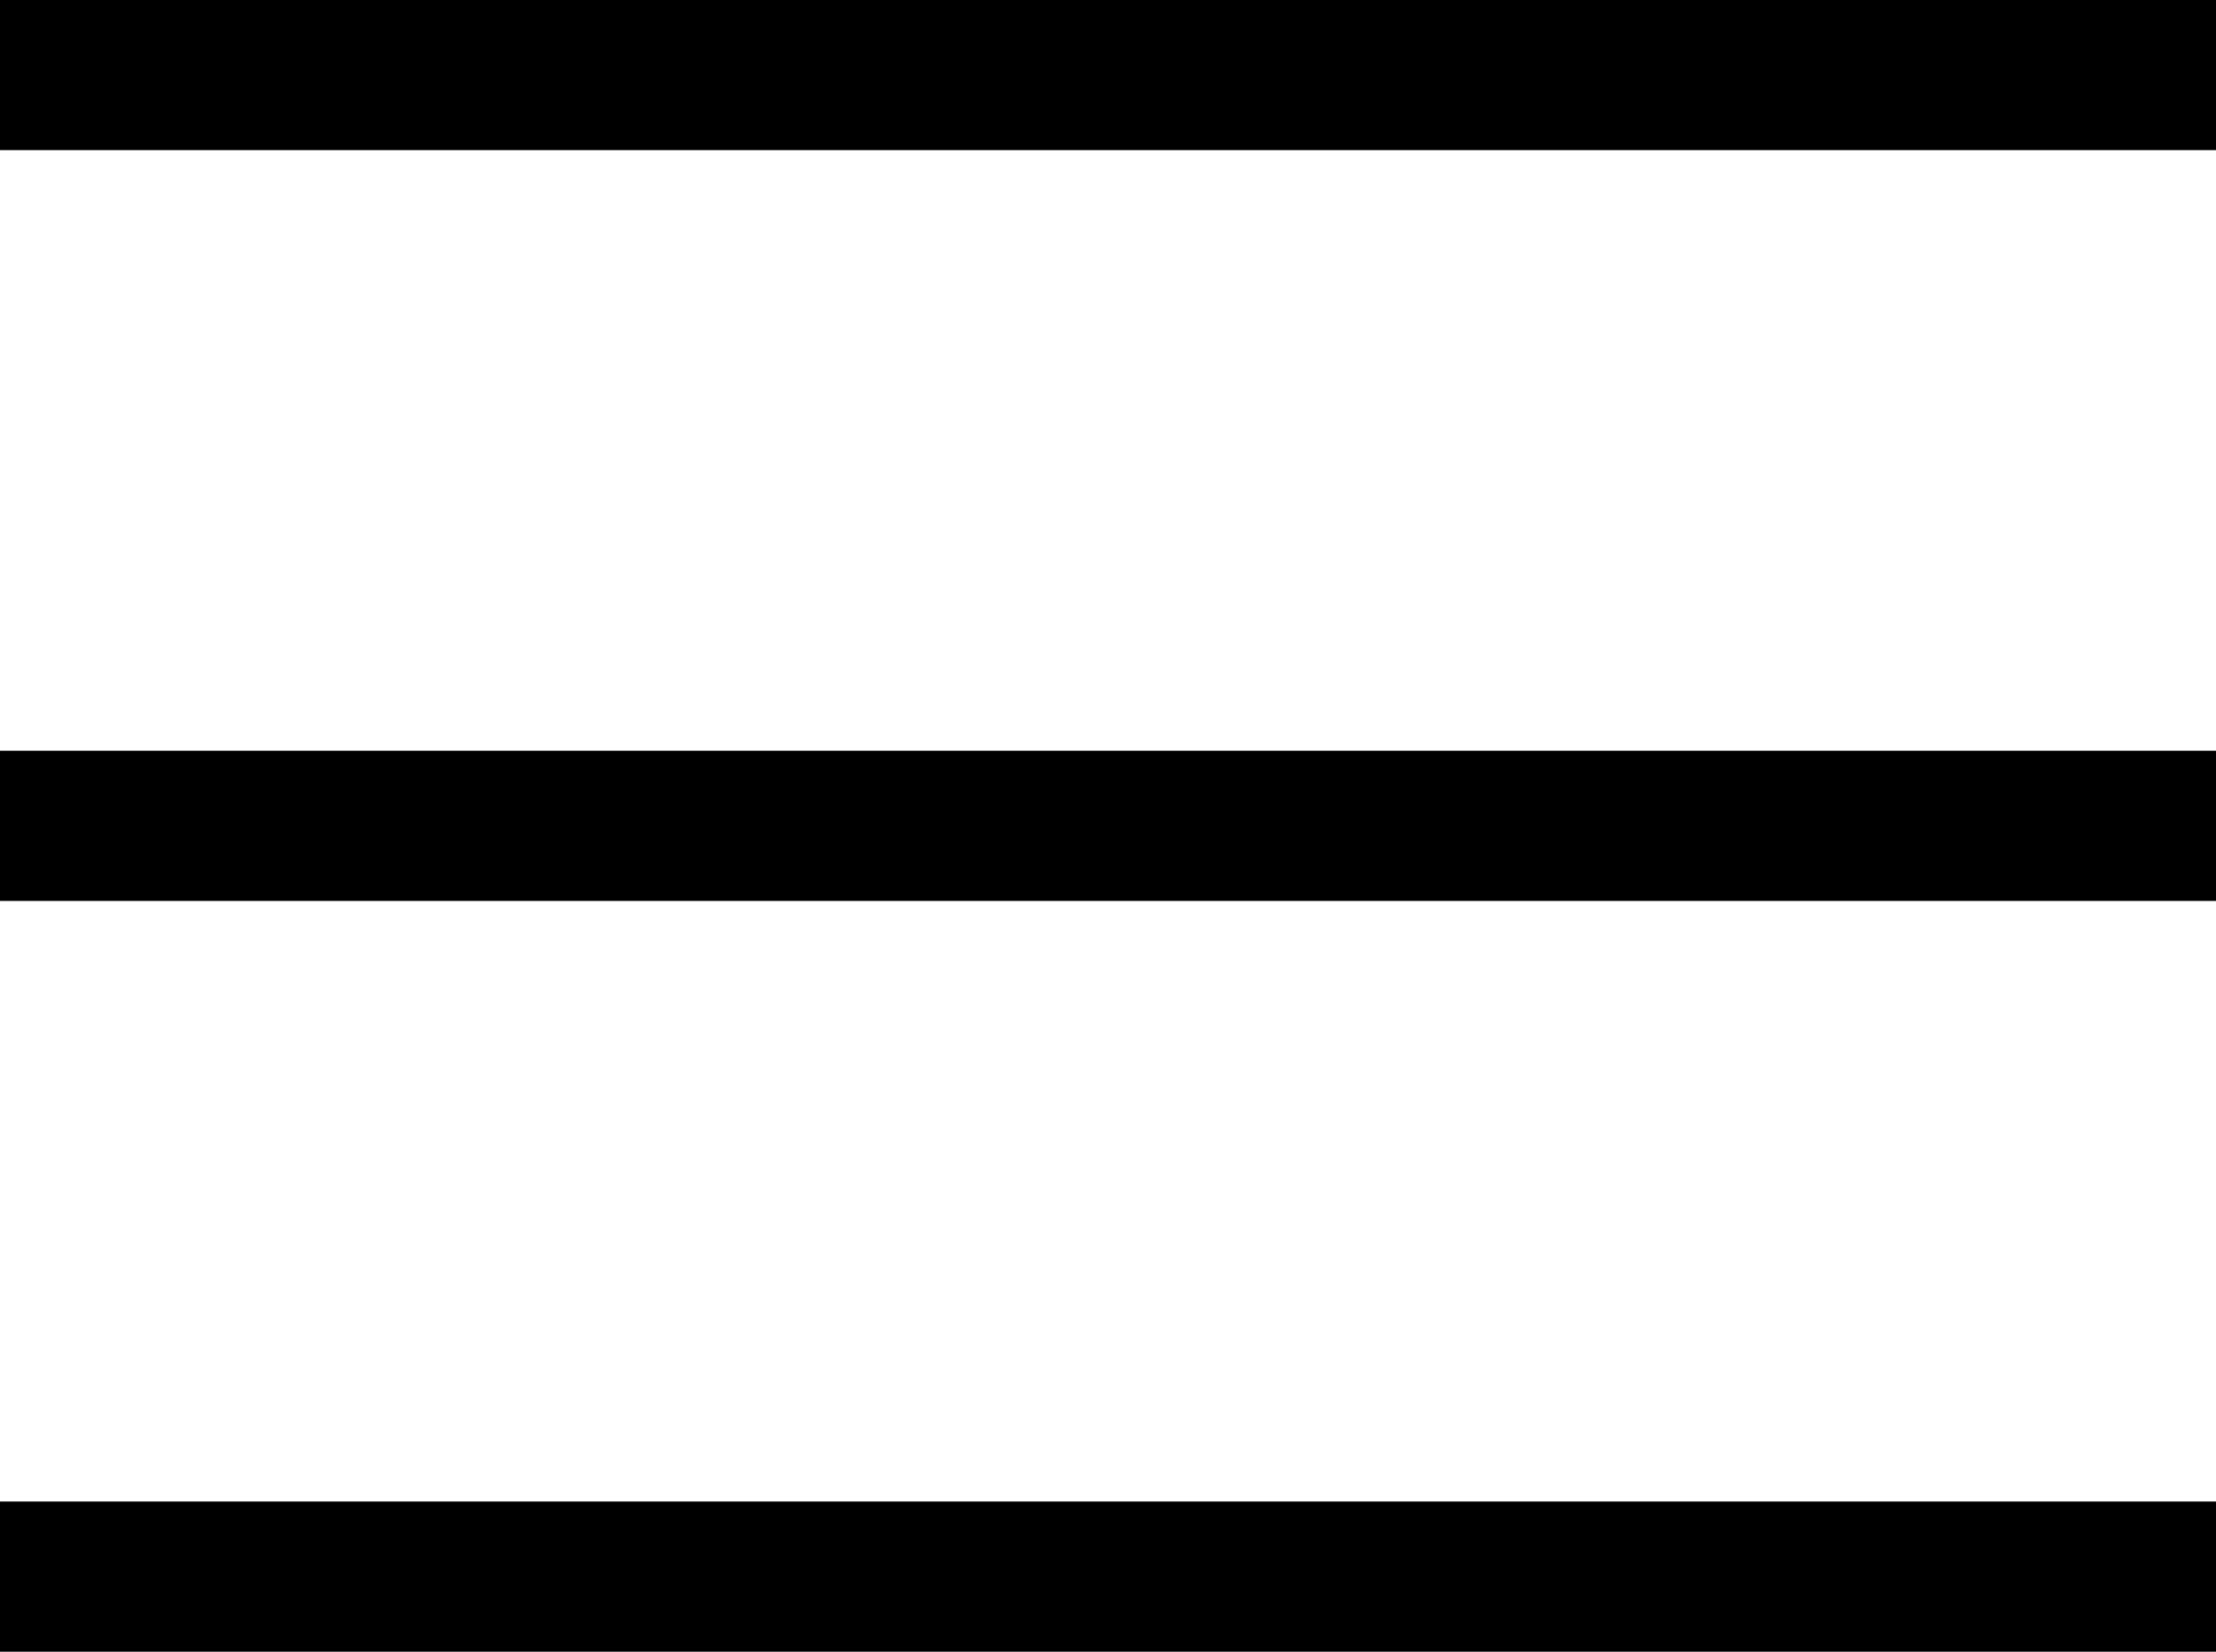
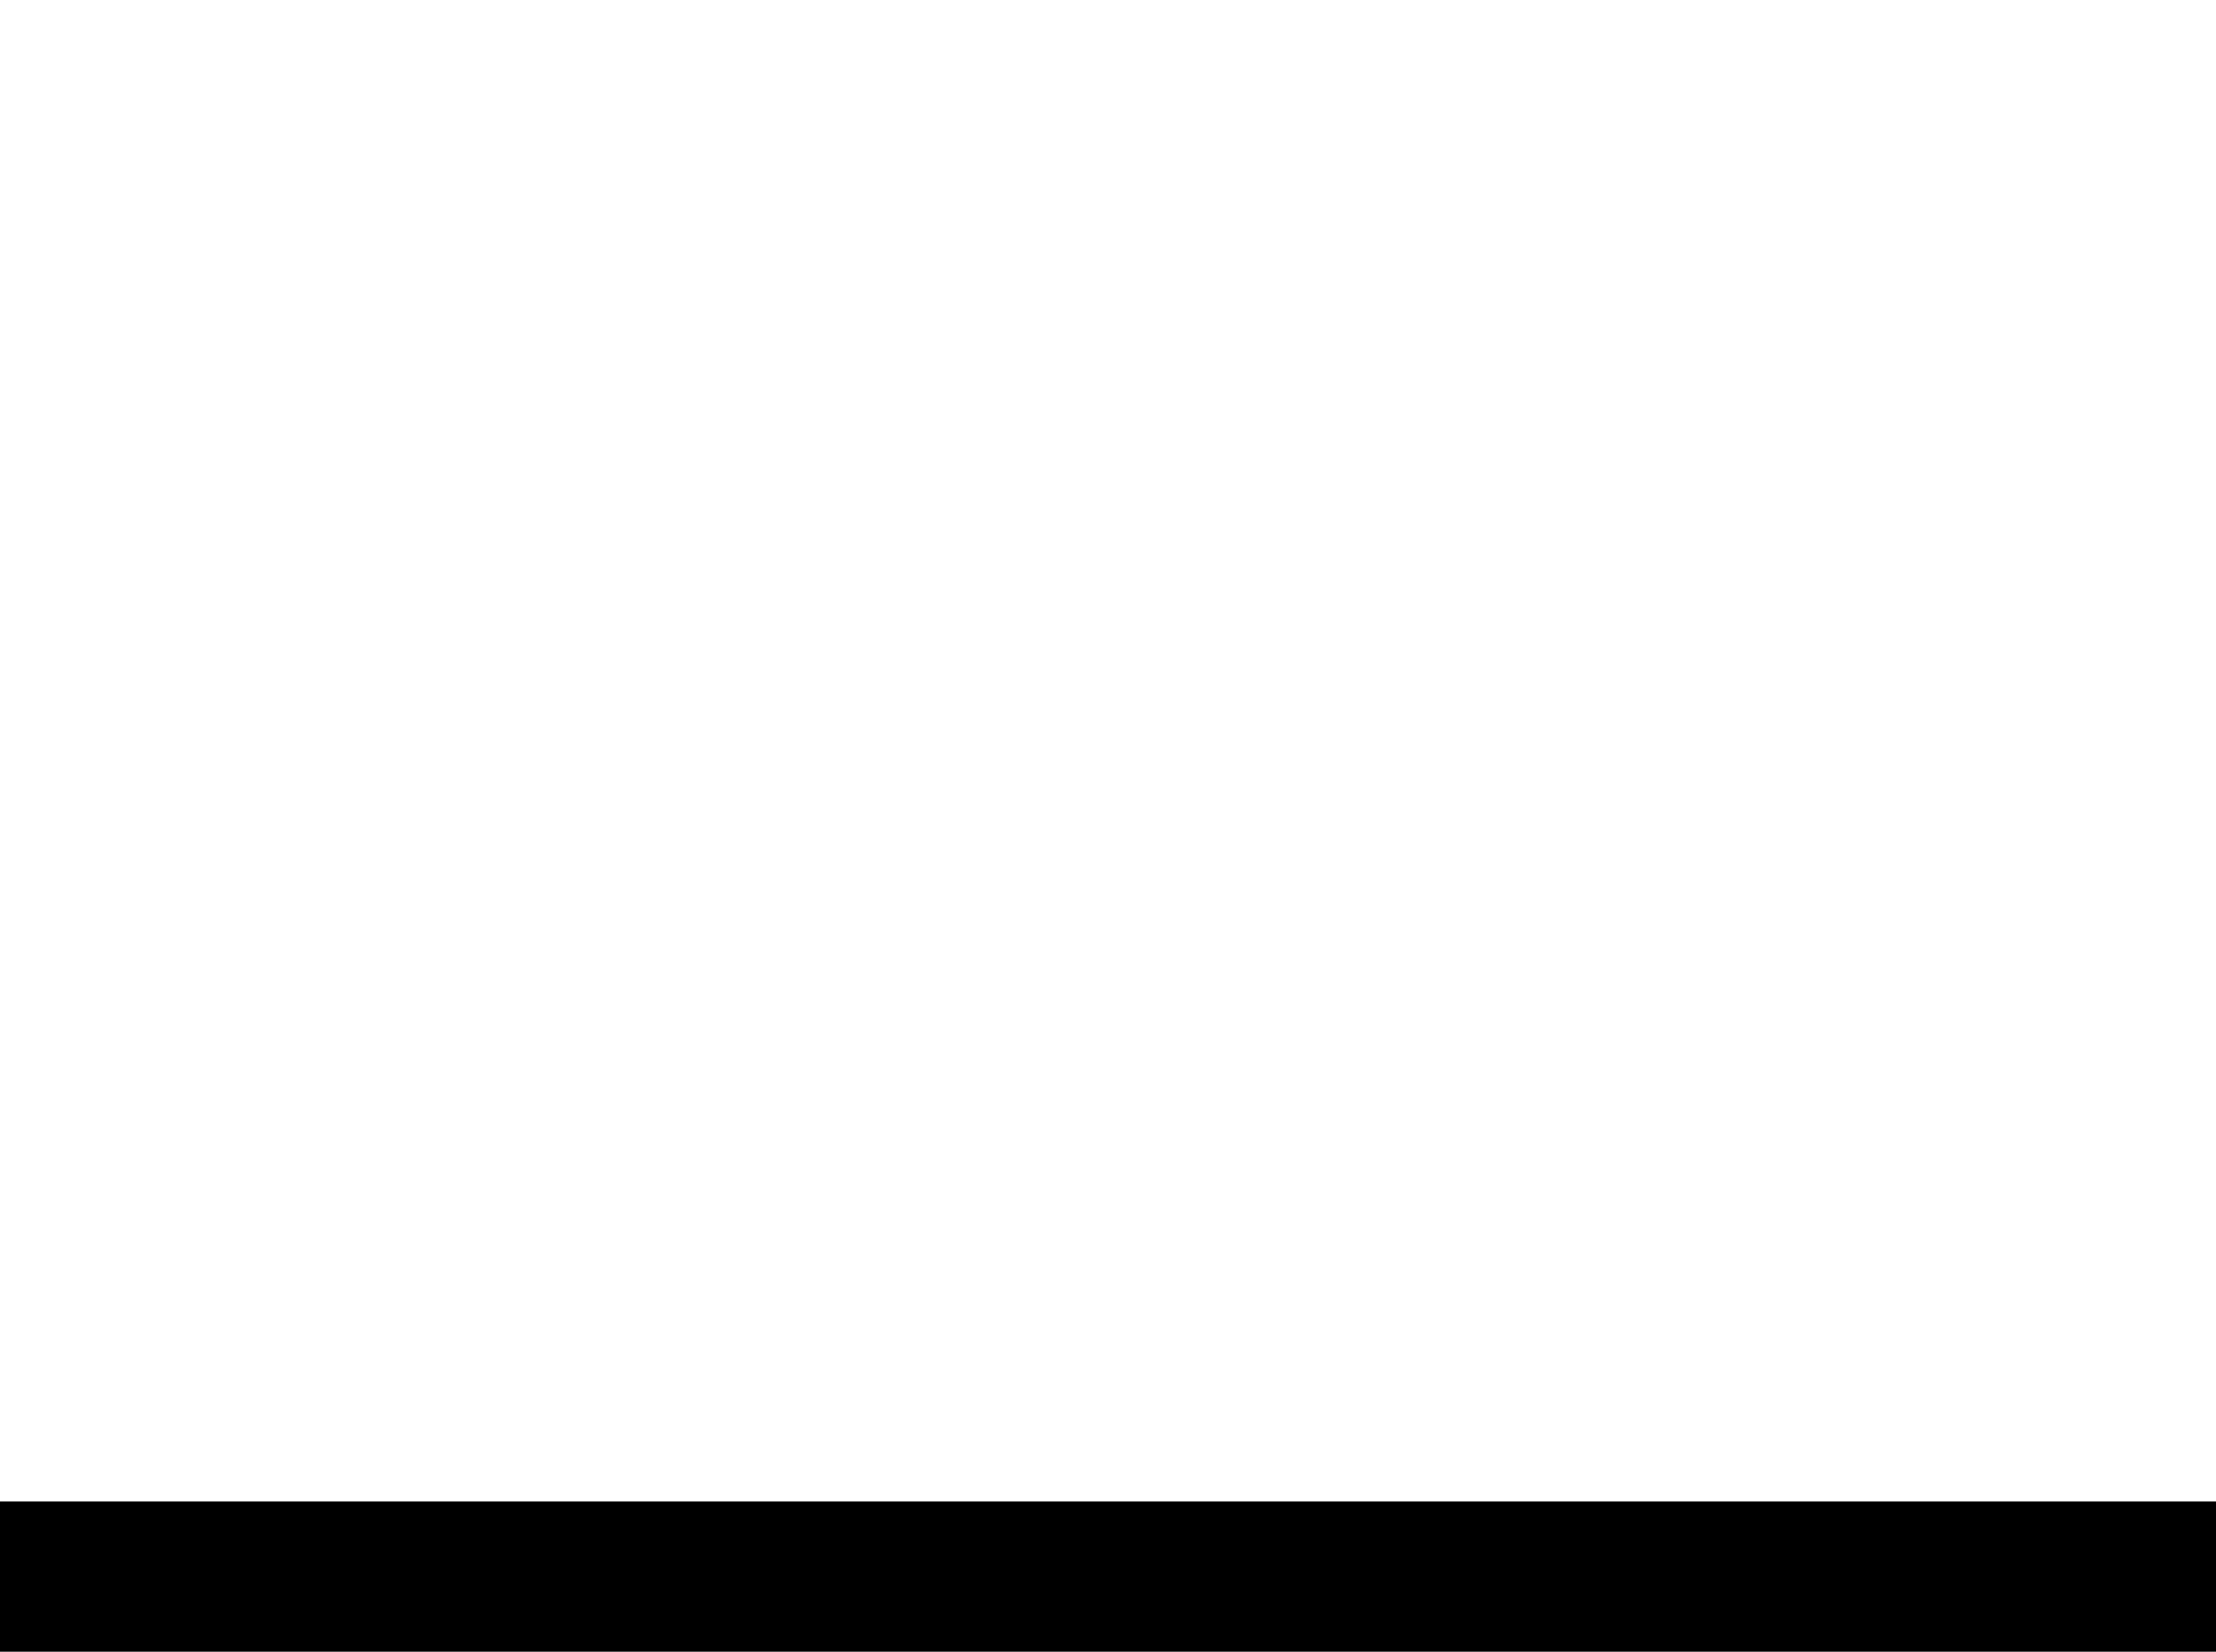
<svg xmlns="http://www.w3.org/2000/svg" width="14.756" height="11" viewBox="0 0 14.756 11">
  <g id="Grupo_551" data-name="Grupo 551" transform="translate(-314.5 -206)">
    <g id="Grupo_546" data-name="Grupo 546" transform="translate(151 -60)">
-       <line id="Línea_13" data-name="Línea 13" x2="14.756" transform="translate(163.5 266.5)" fill="none" stroke="#000" stroke-width="1" />
-       <line id="Línea_14" data-name="Línea 14" x2="14.756" transform="translate(163.5 271.5)" fill="none" stroke="#000" stroke-width="1" />
      <line id="Línea_15" data-name="Línea 15" x2="14.756" transform="translate(163.5 276.5)" fill="none" stroke="#000" stroke-width="1" />
    </g>
  </g>
</svg>